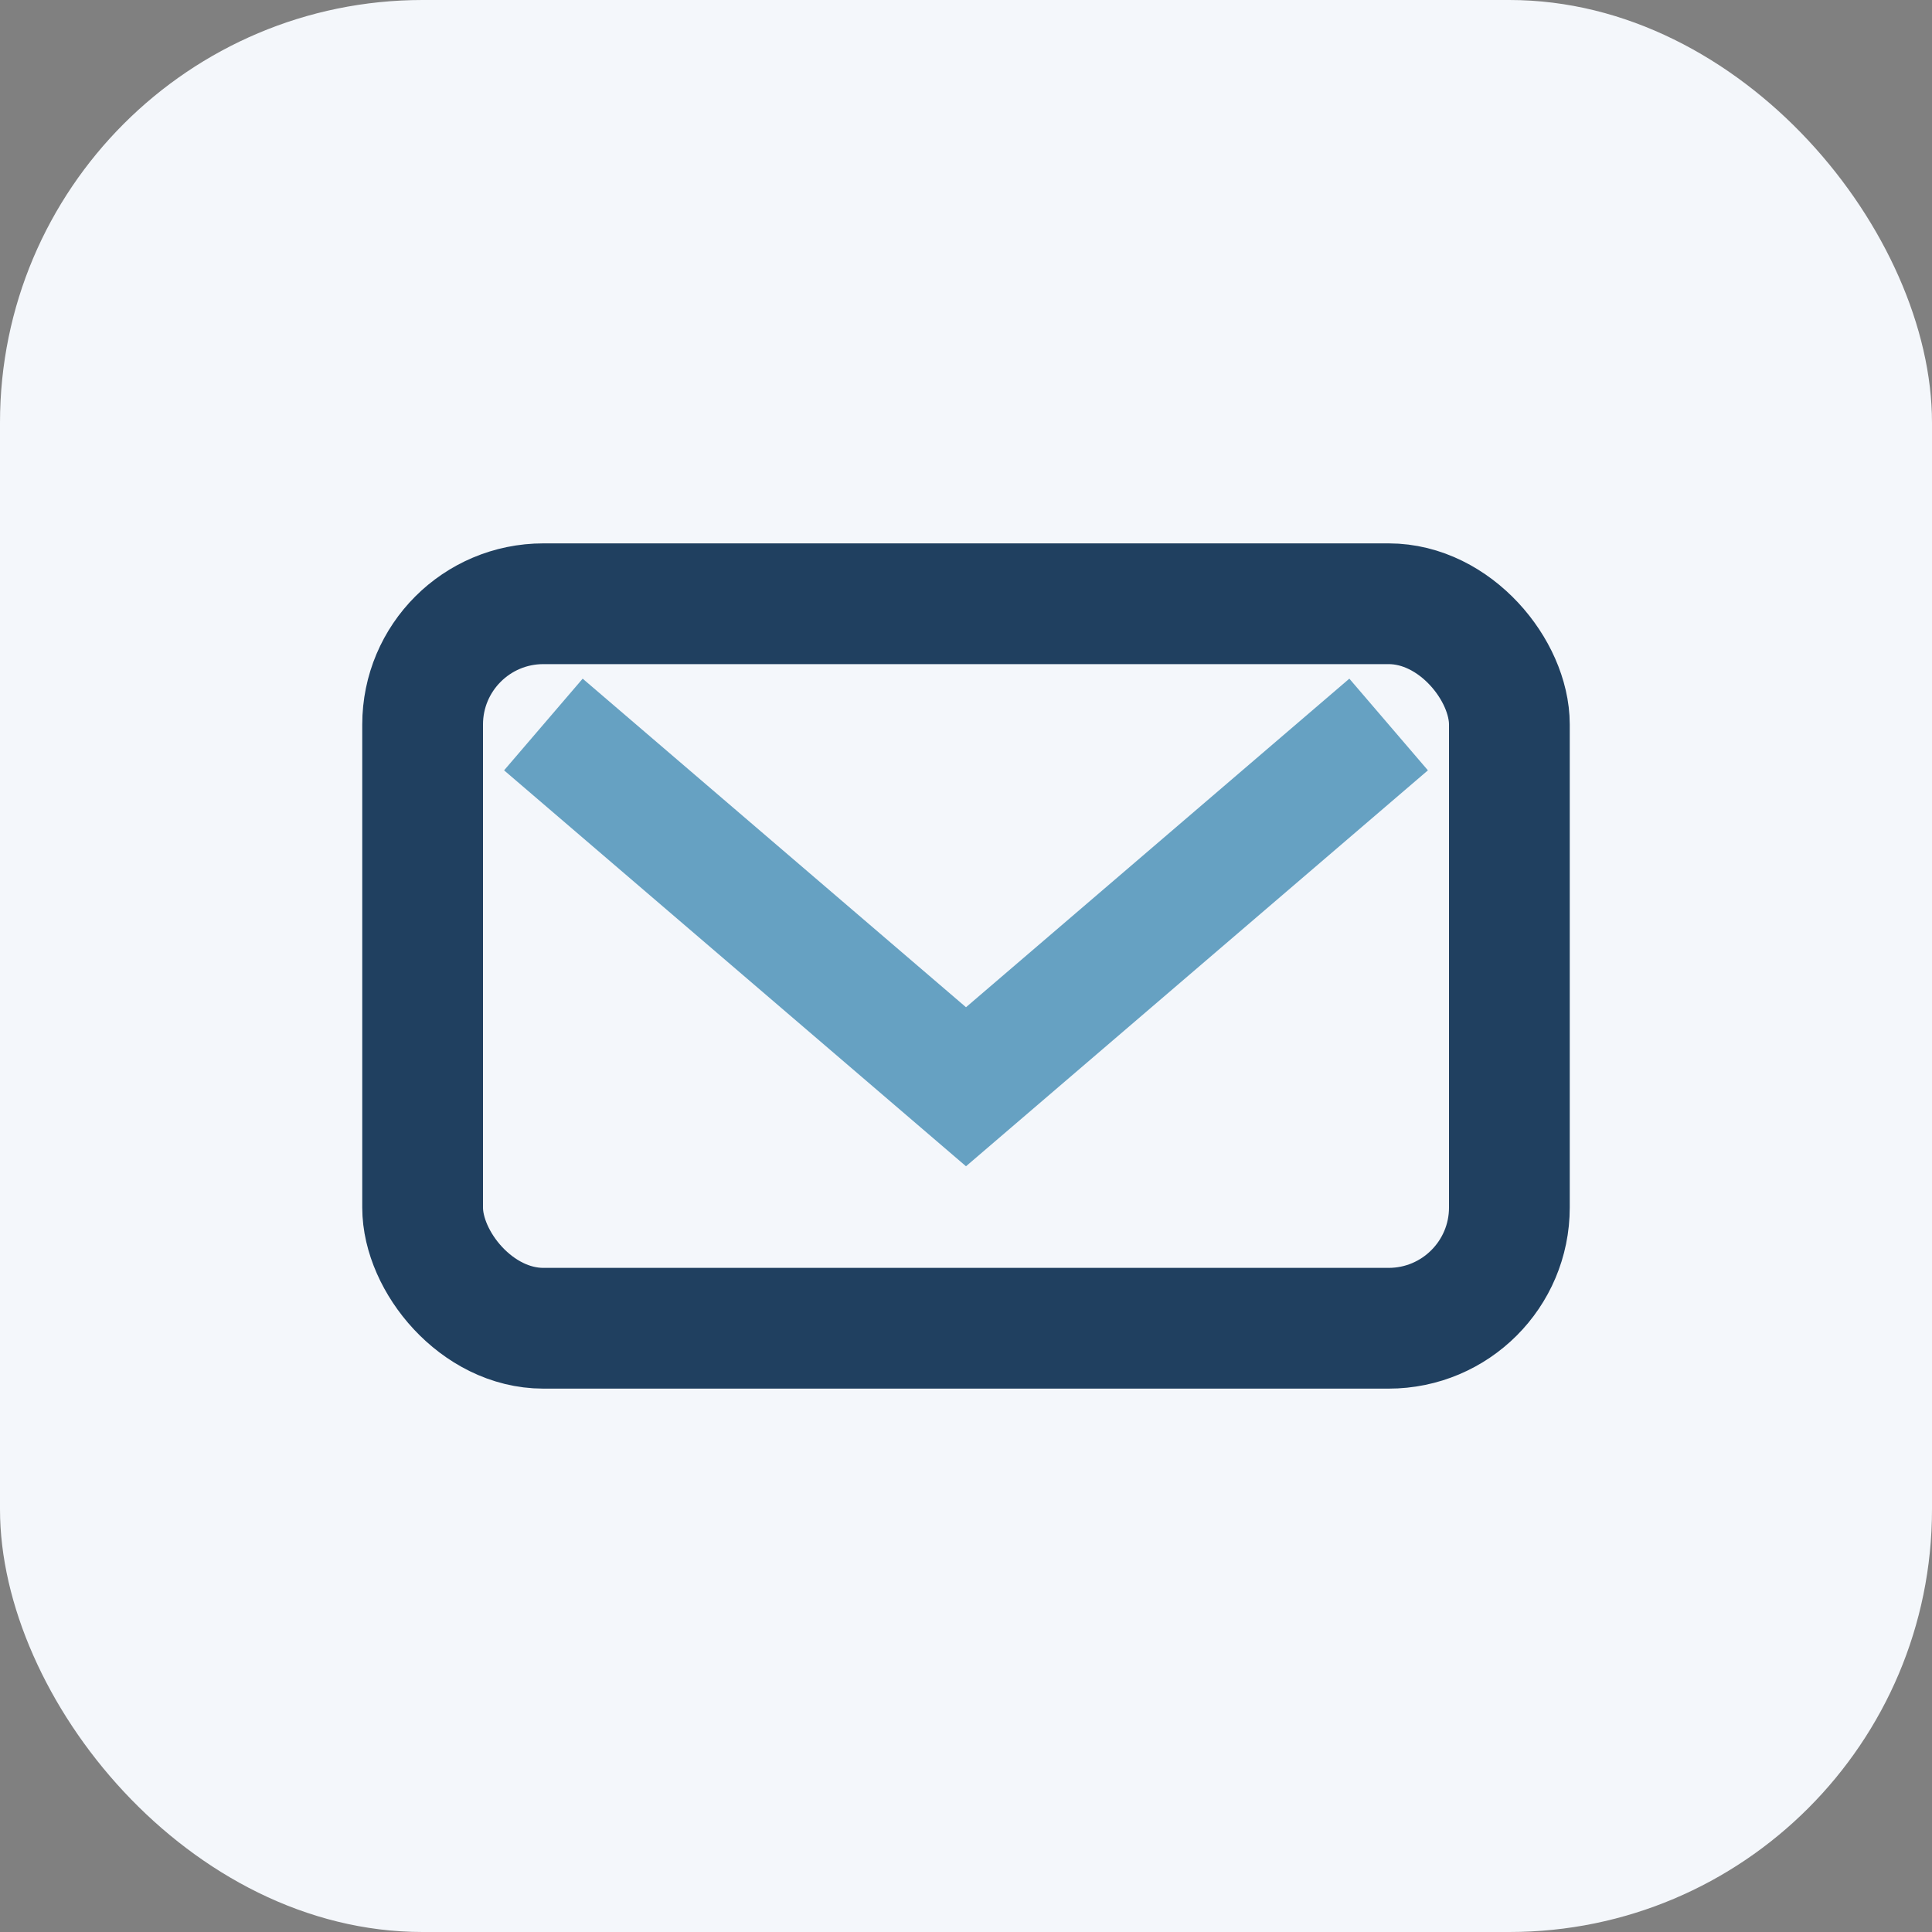
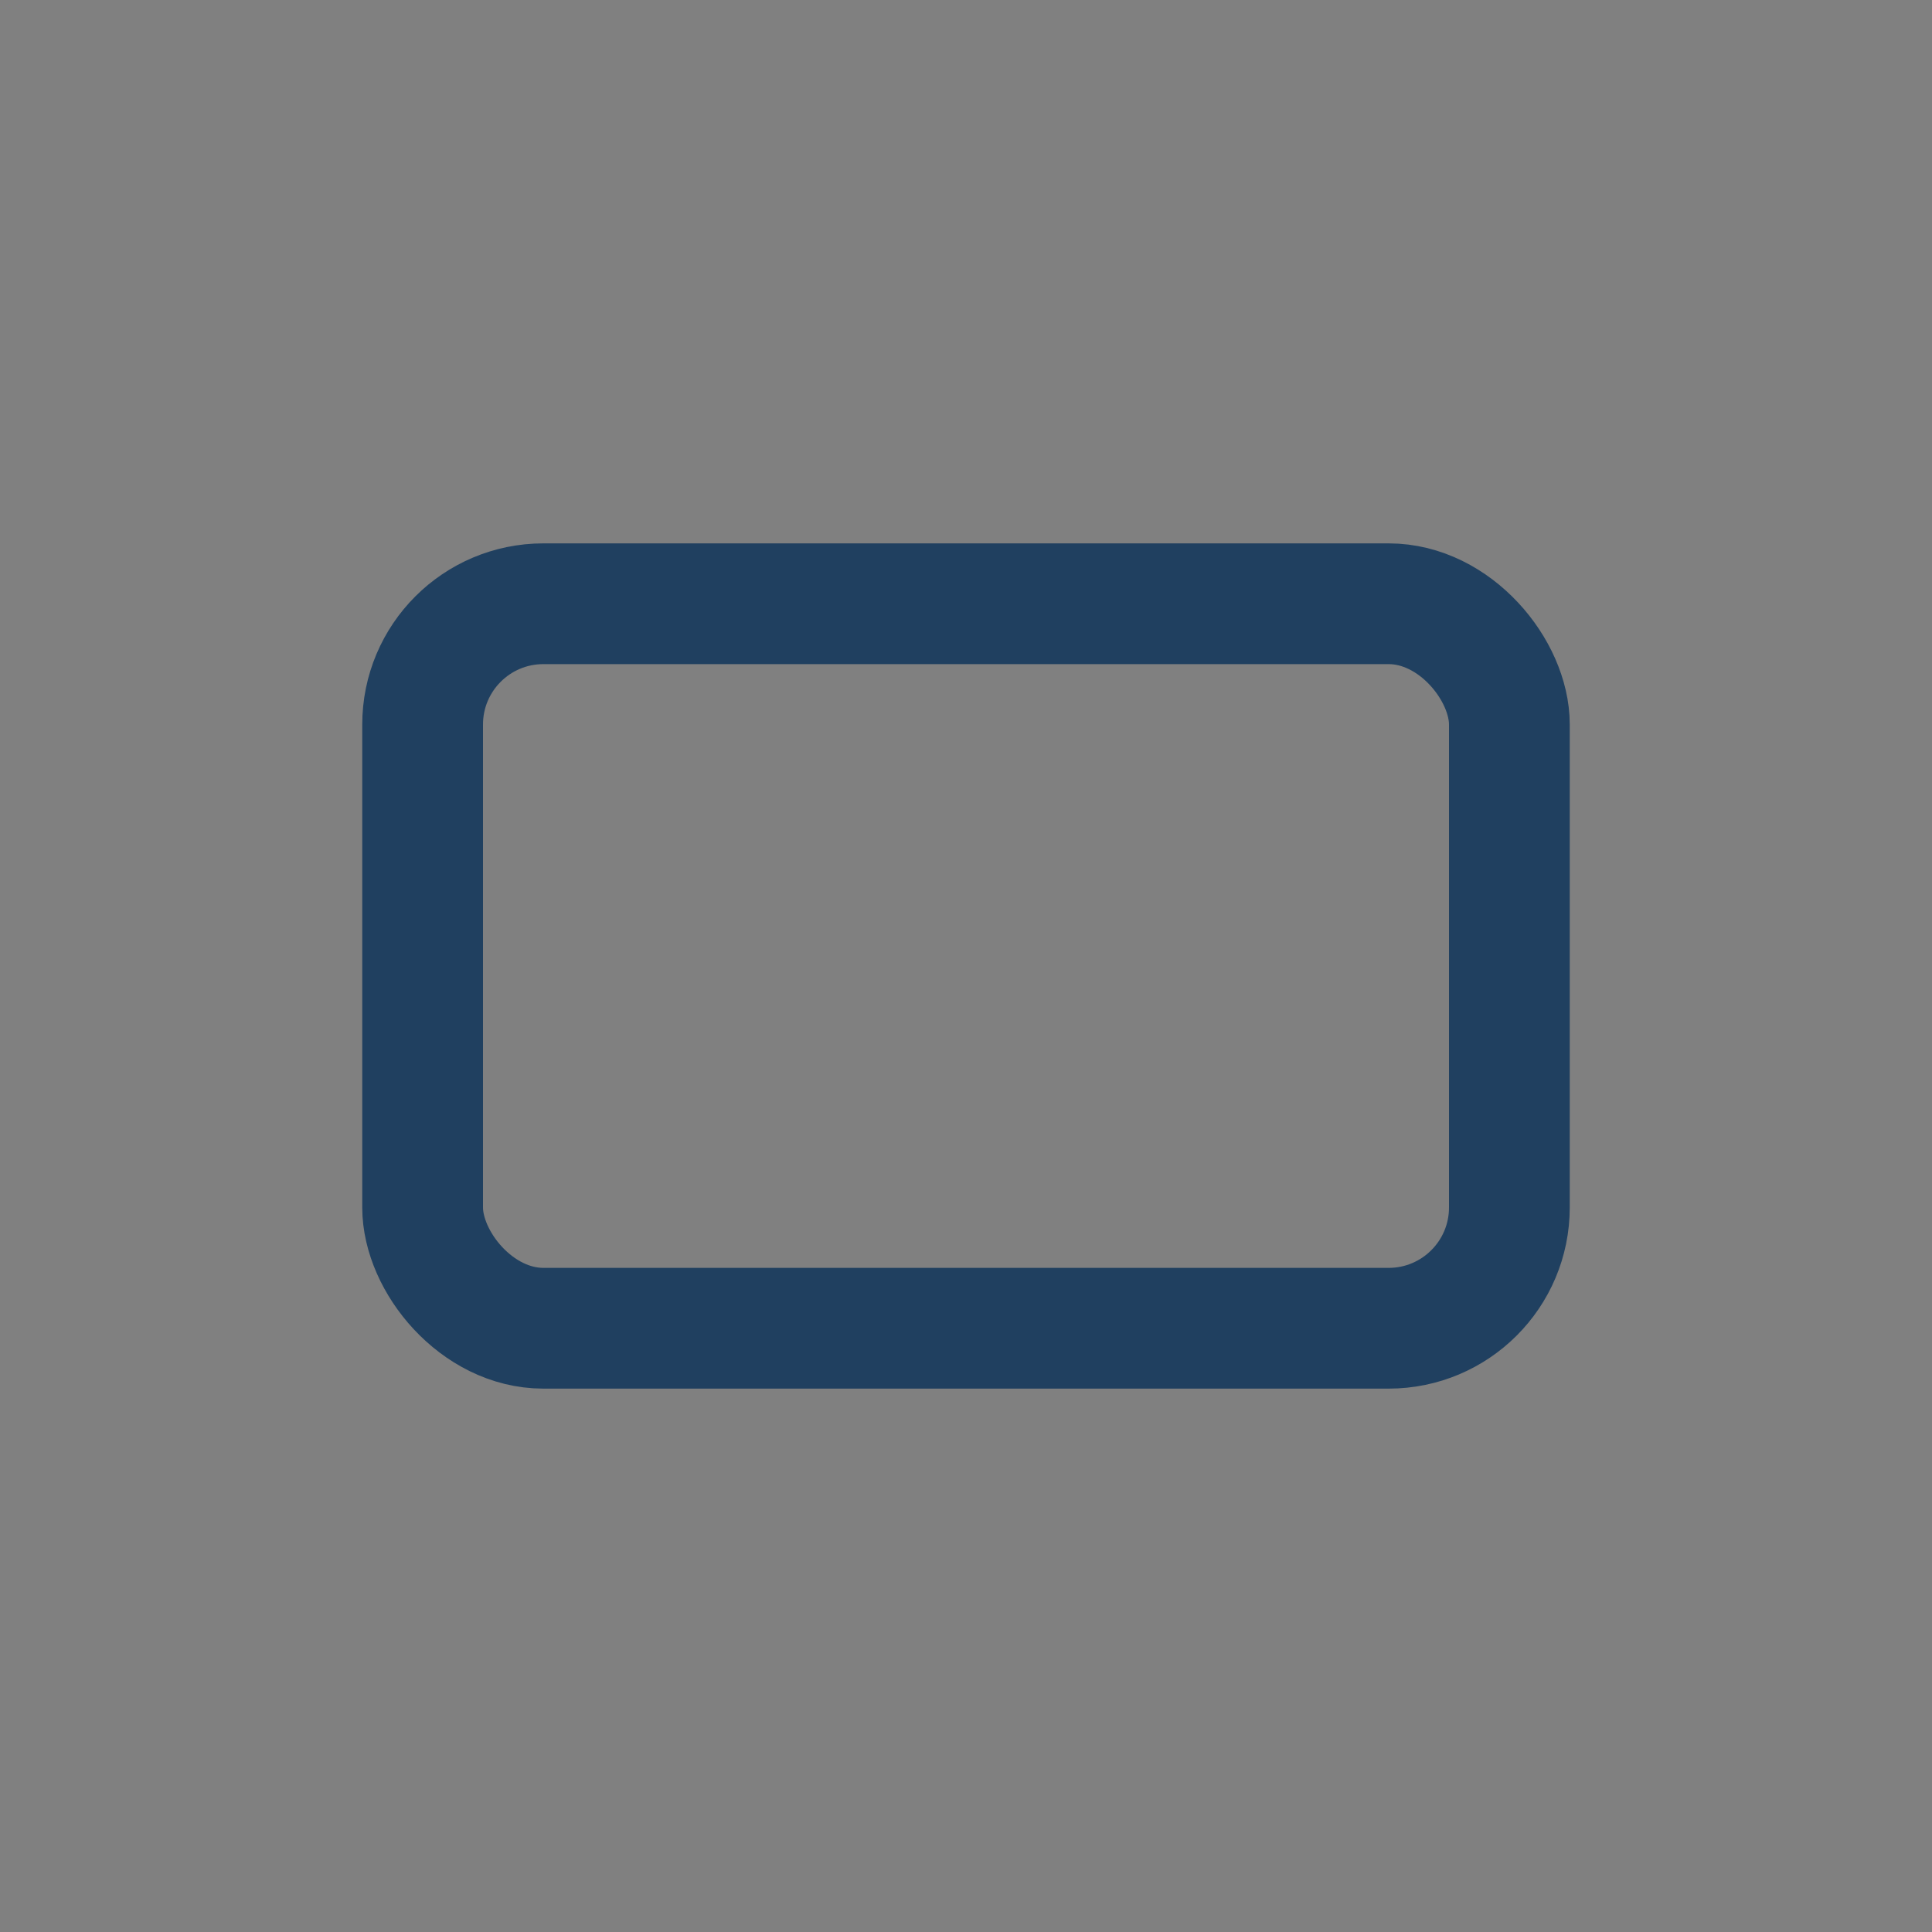
<svg xmlns="http://www.w3.org/2000/svg" width="32" height="32" viewBox="0 0 32 32">
  <rect x="0" y="0" width="32" height="32" fill="#808080" stroke="none" />
-   <rect width="32" height="32" rx="7" fill="#F4F7FB" />
  <rect x="7" y="10" width="18" height="12" rx="2" fill="none" stroke="#204060" stroke-width="2" />
-   <path d="M9 12l7 6 7-6" fill="none" stroke="#66A1C2" stroke-width="2" />
</svg>